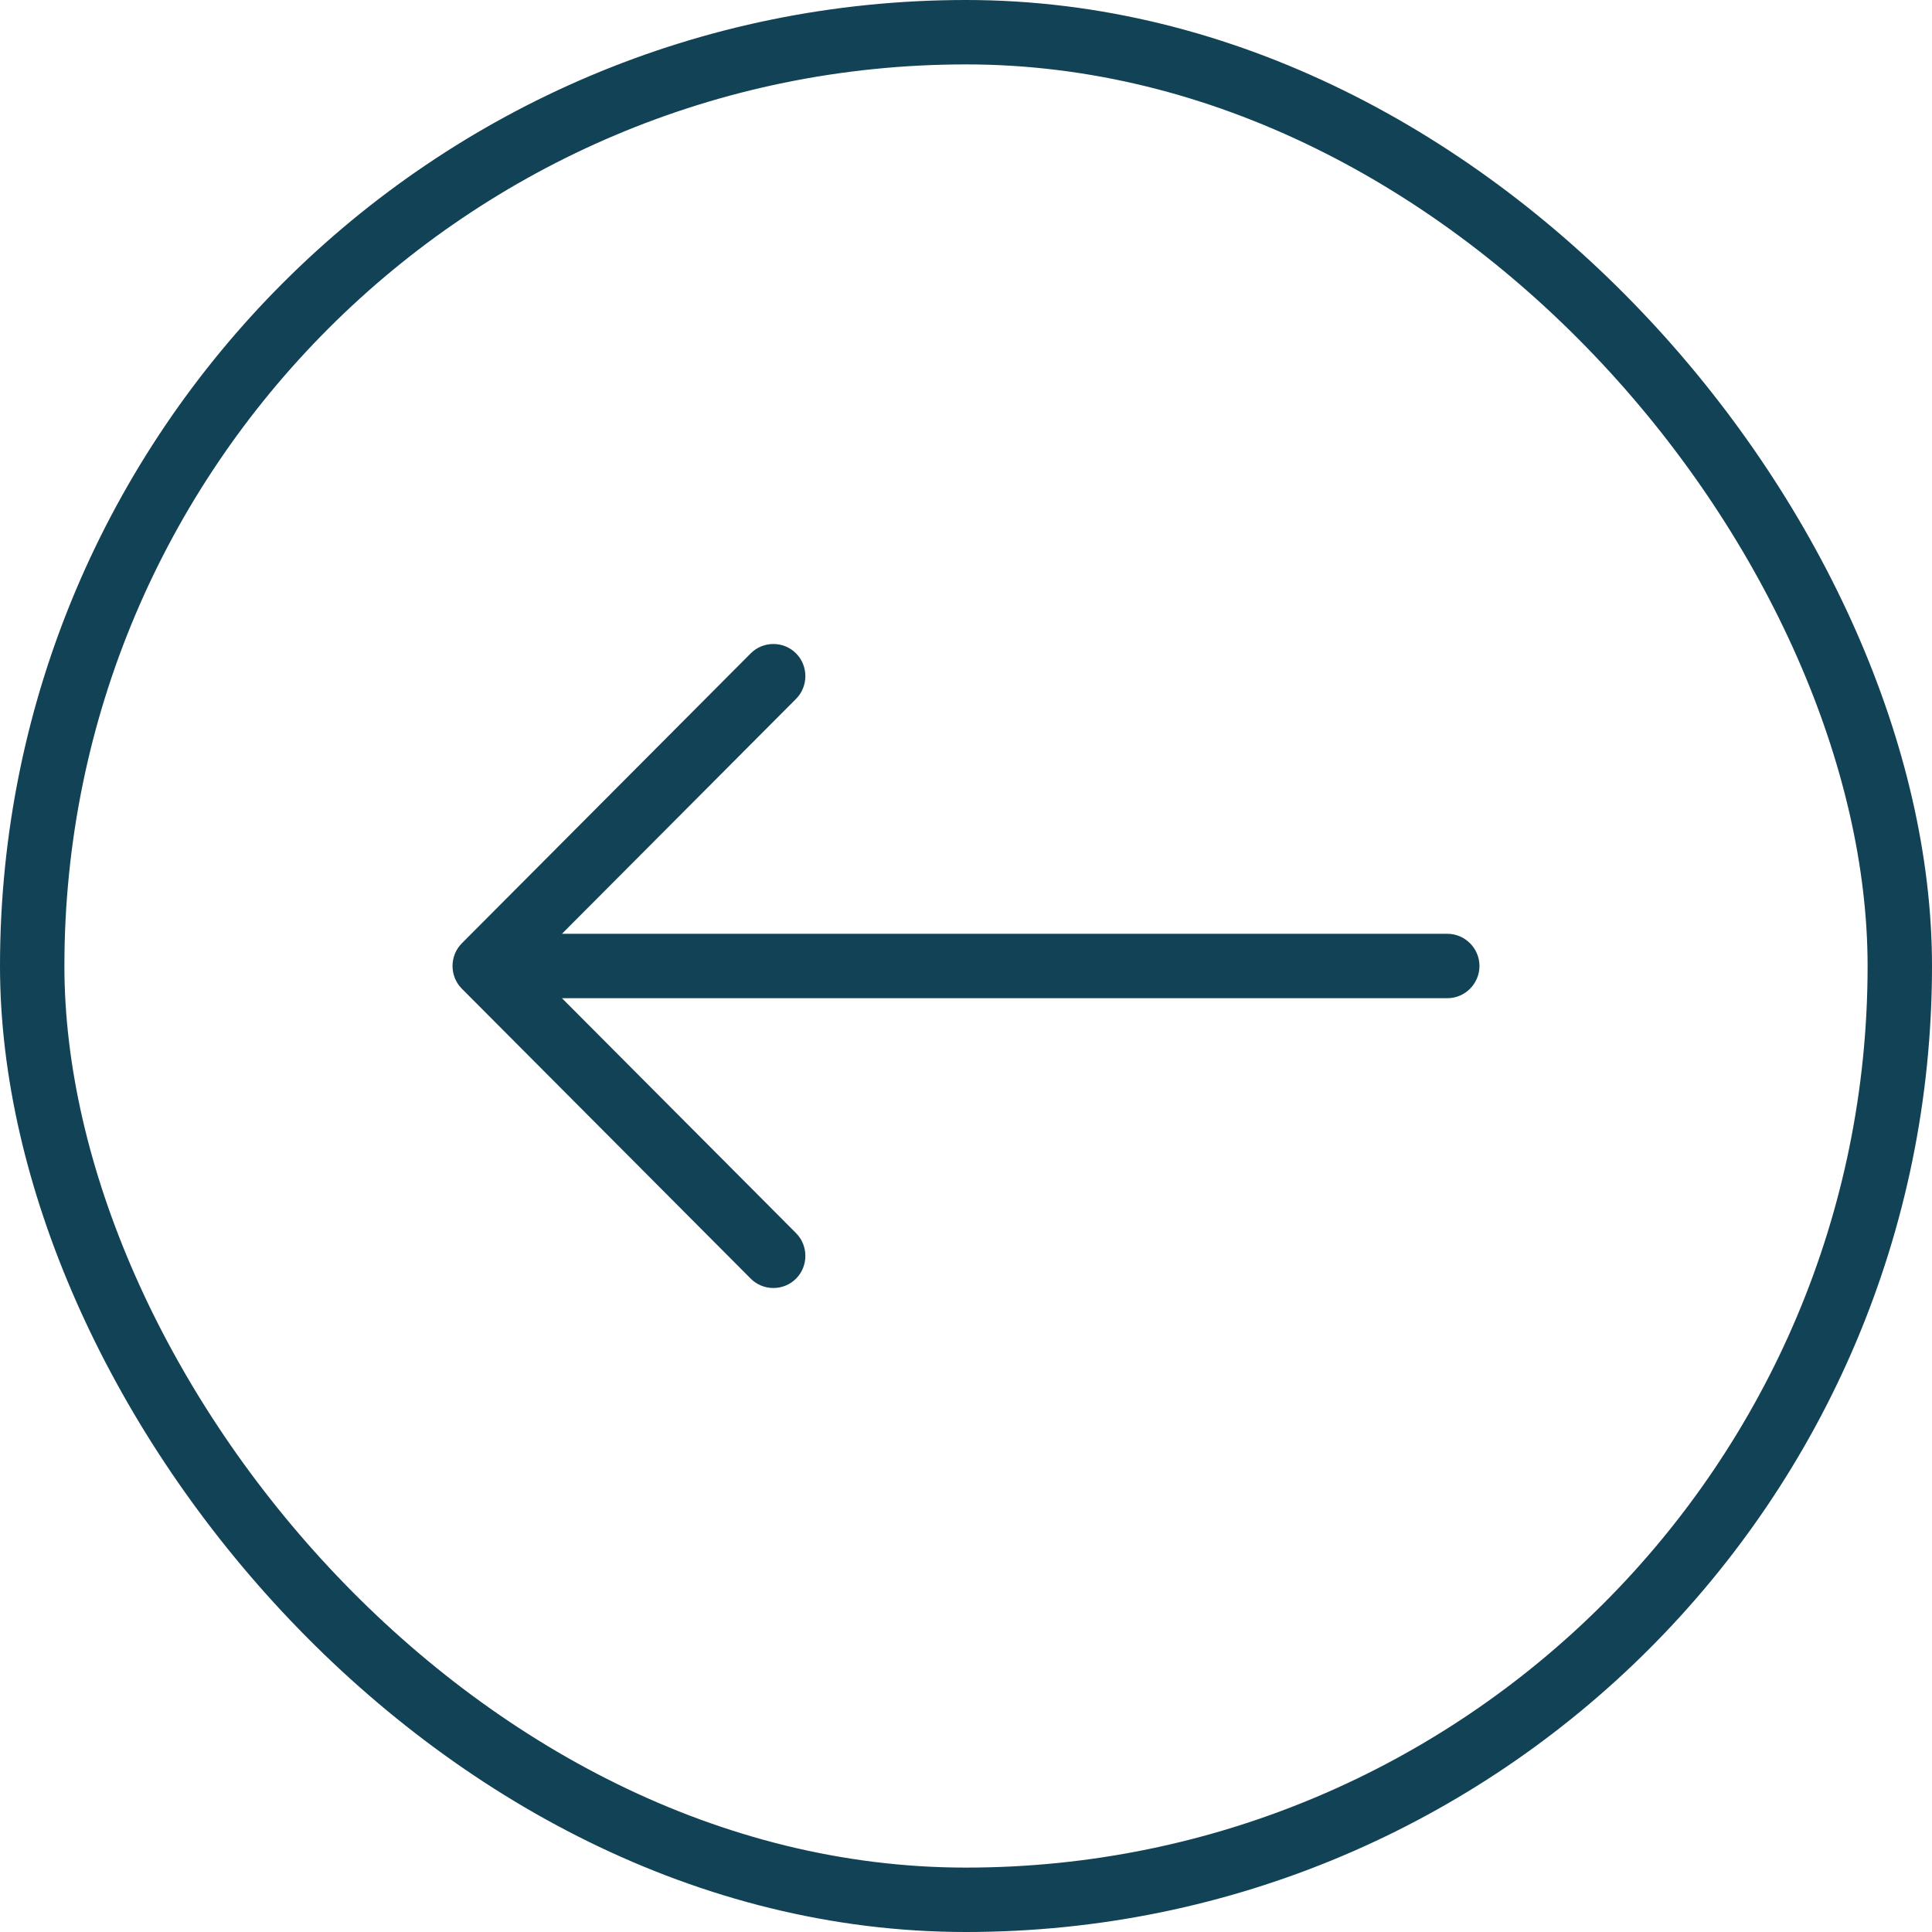
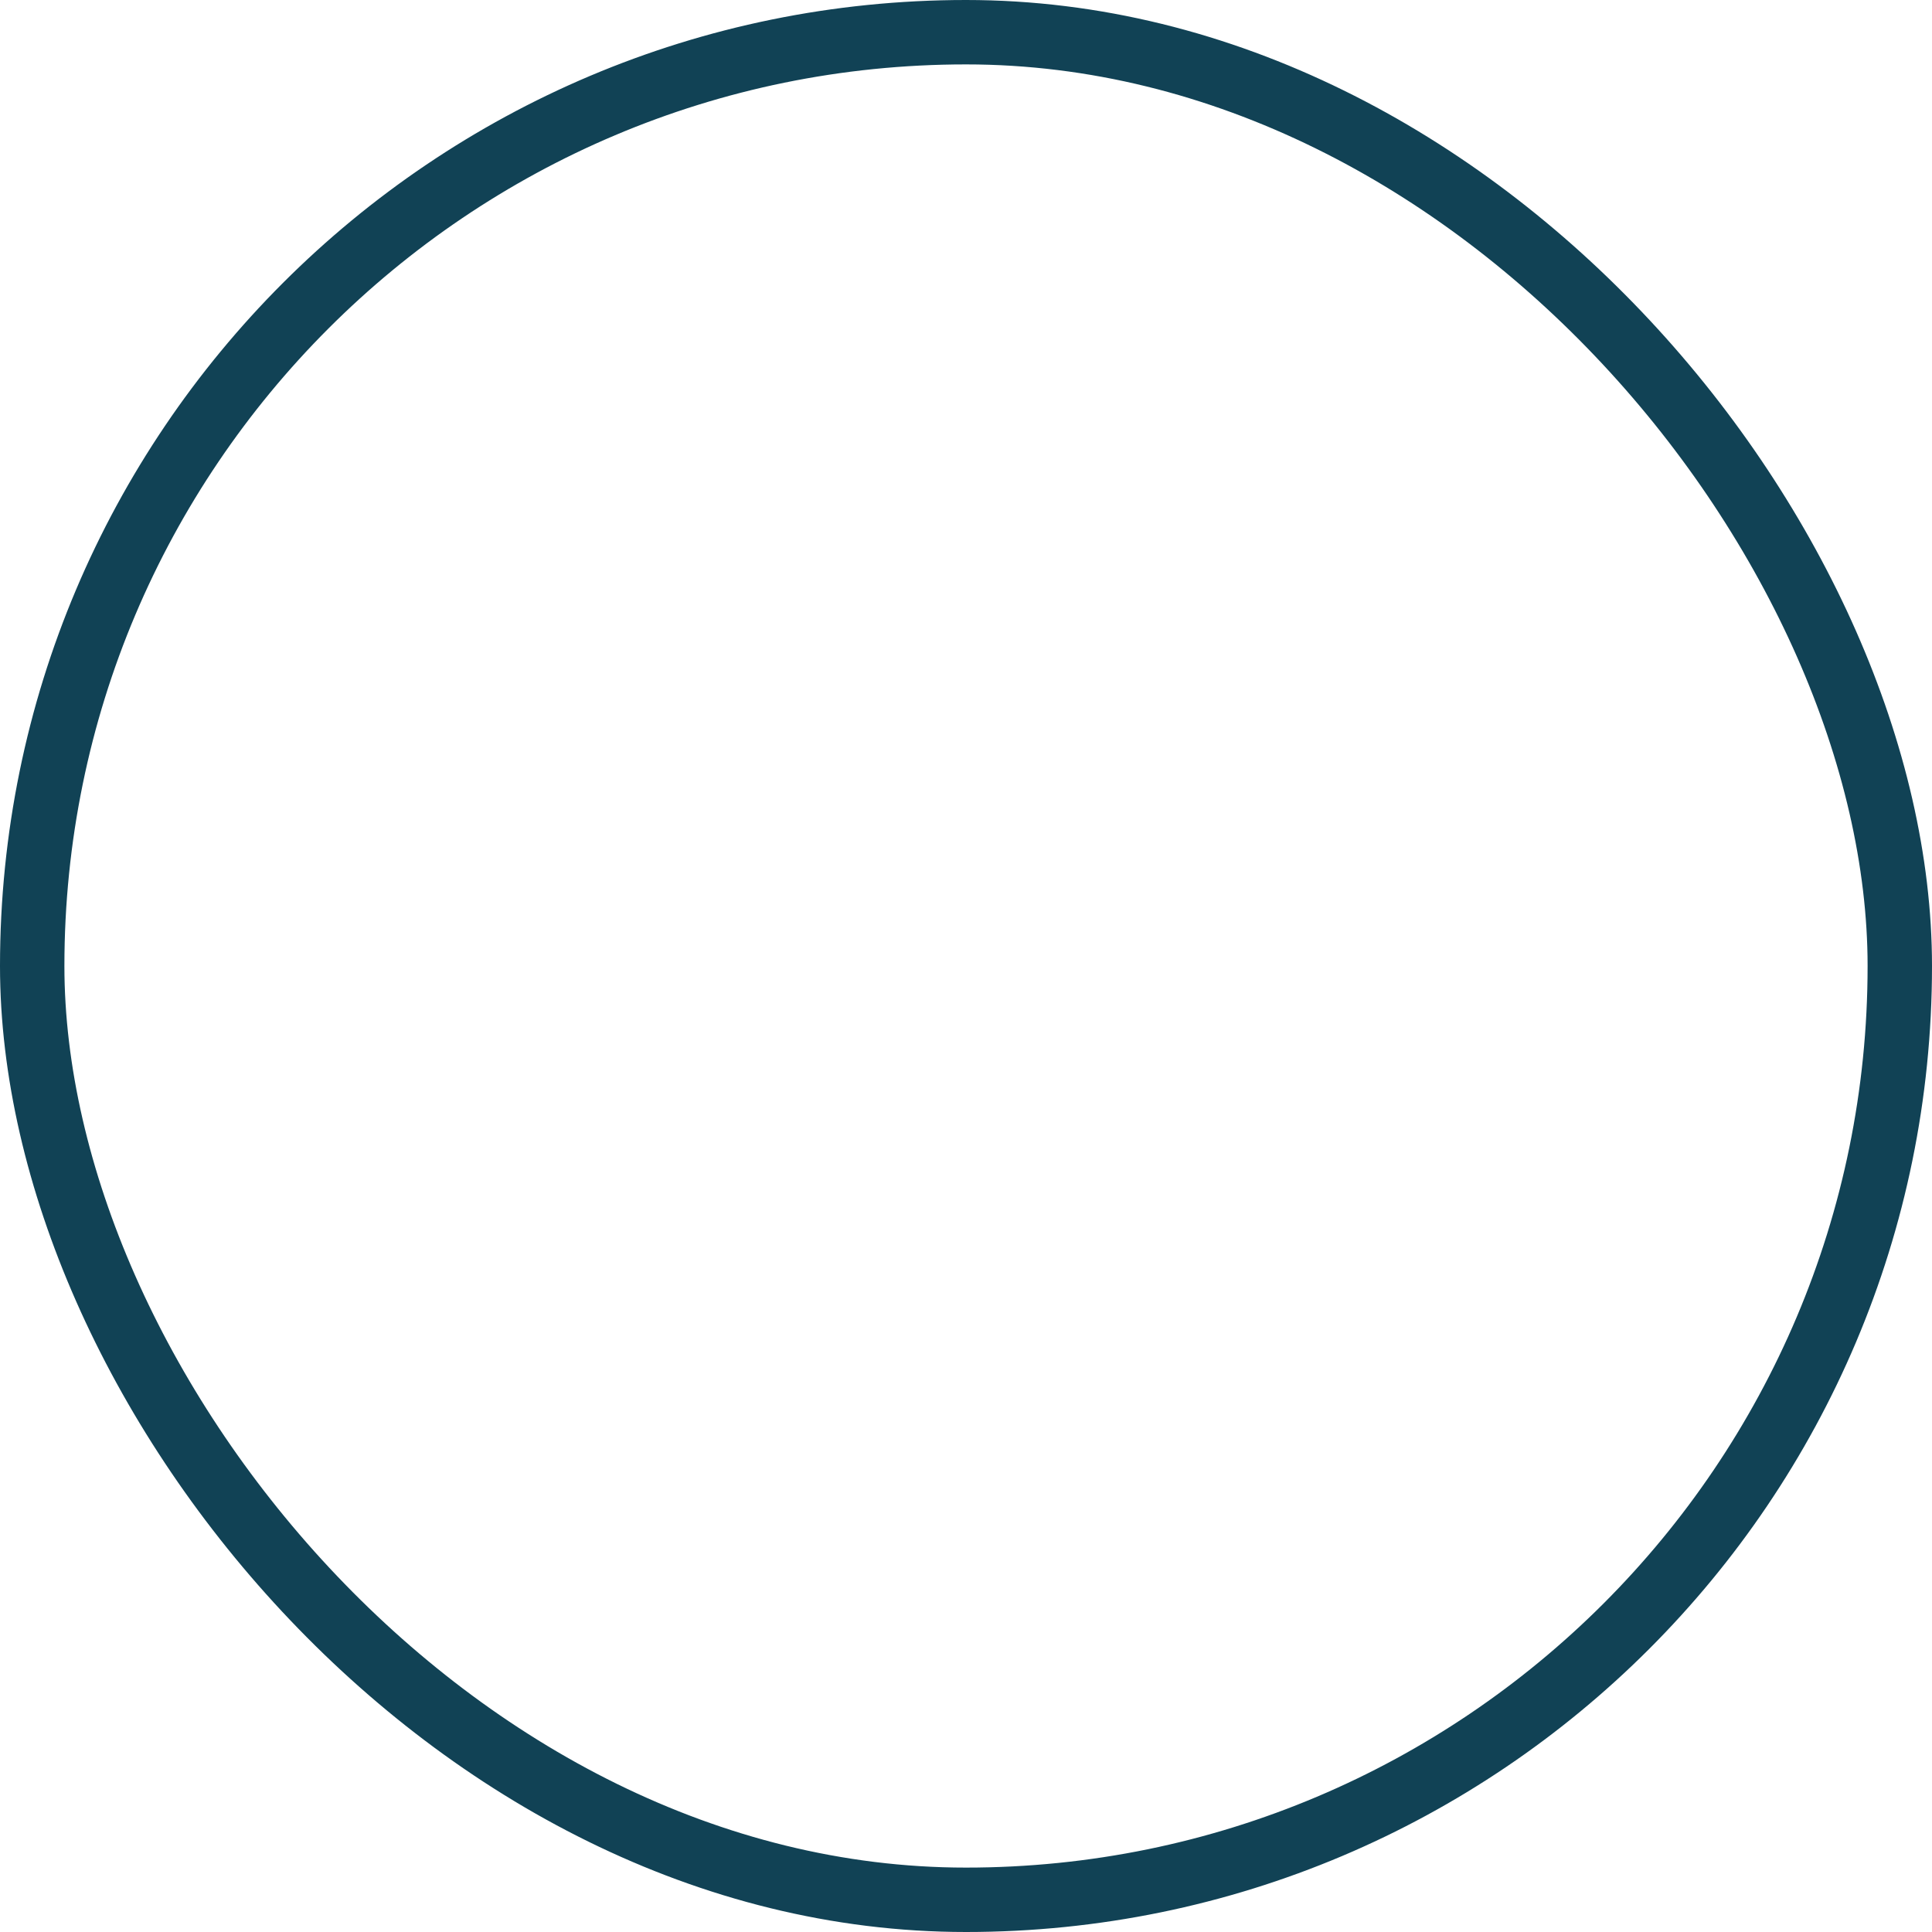
<svg xmlns="http://www.w3.org/2000/svg" width="60" height="60" viewBox="0 0 60 60" fill="none">
  <rect x="59" y="59" width="58" height="58" rx="29" transform="rotate(-180 59 59)" stroke="#114255" stroke-width="2" />
-   <path d="M14.344 29.294C13.957 29.681 13.957 30.319 14.344 30.706L23.314 39.709C23.7 40.097 24.336 40.097 24.722 39.709C25.108 39.322 25.108 38.684 24.722 38.296L17.452 31L44.949 31C45.497 31 45.946 30.55 45.946 30C45.946 29.45 45.497 29 44.949 29L17.452 29L24.722 21.704C25.108 21.316 25.108 20.678 24.722 20.291C24.336 19.903 23.7 19.903 23.314 20.291L14.344 29.294Z" fill="#114255" />
</svg>